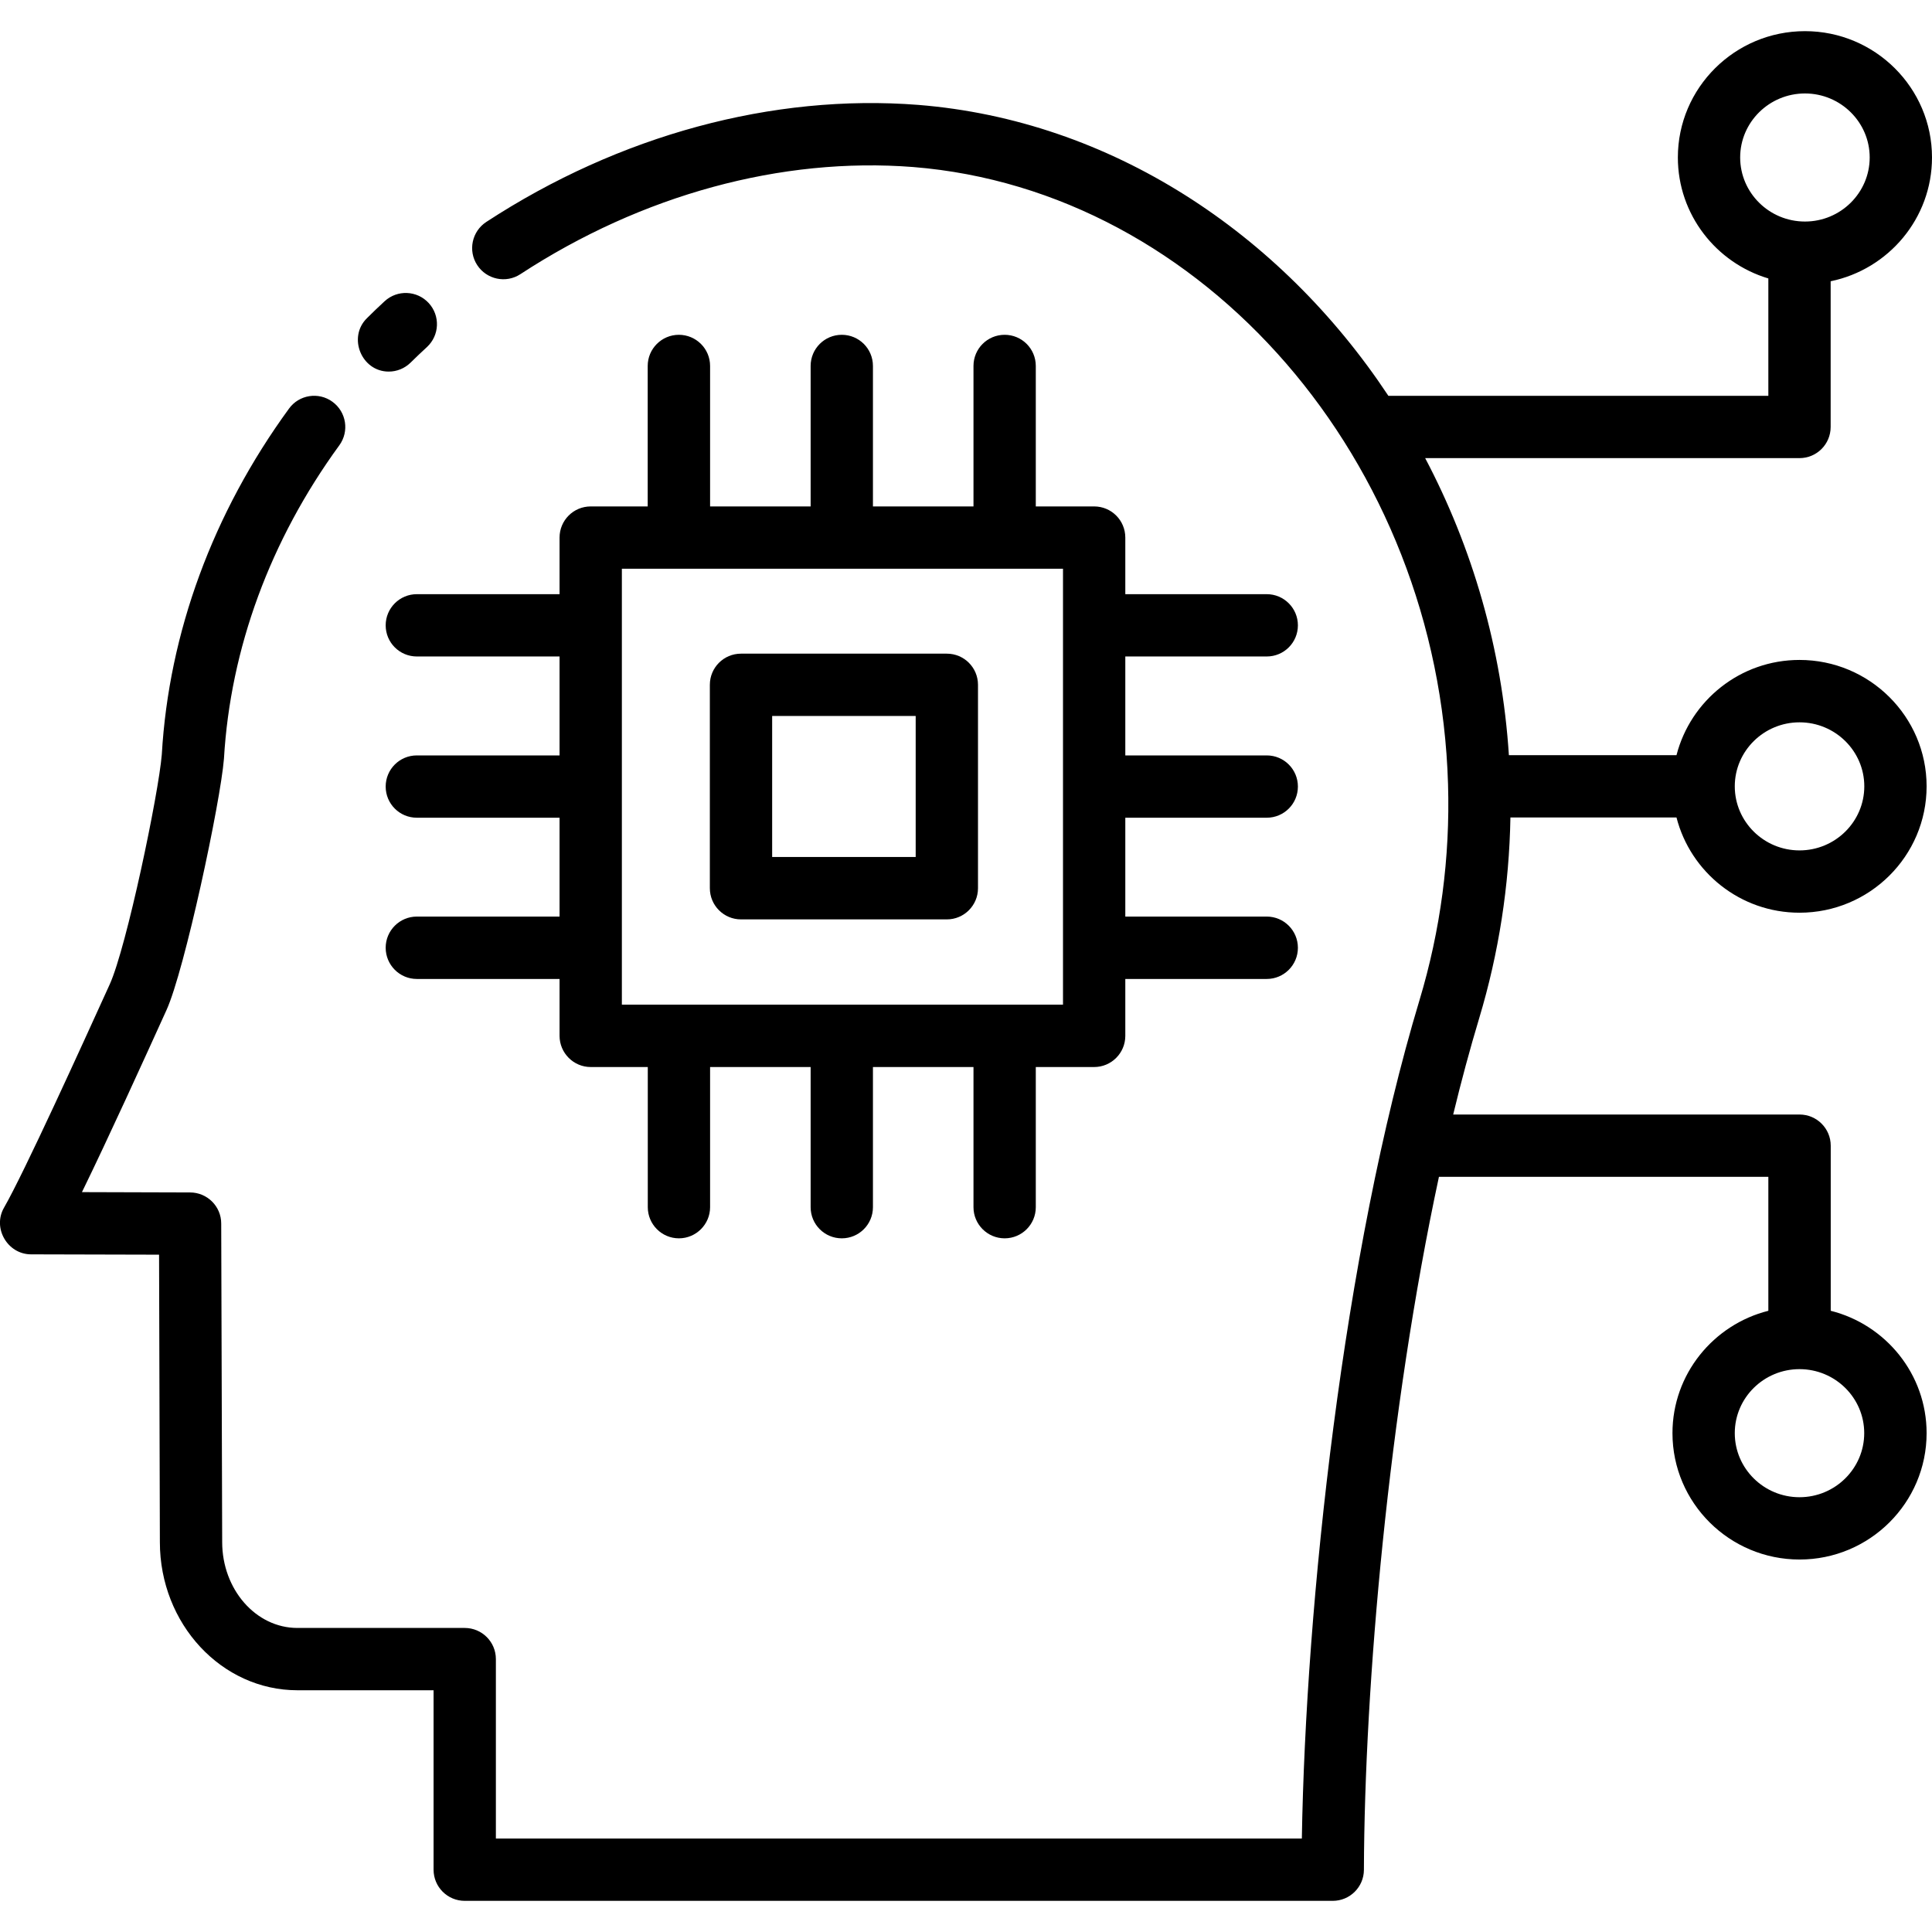
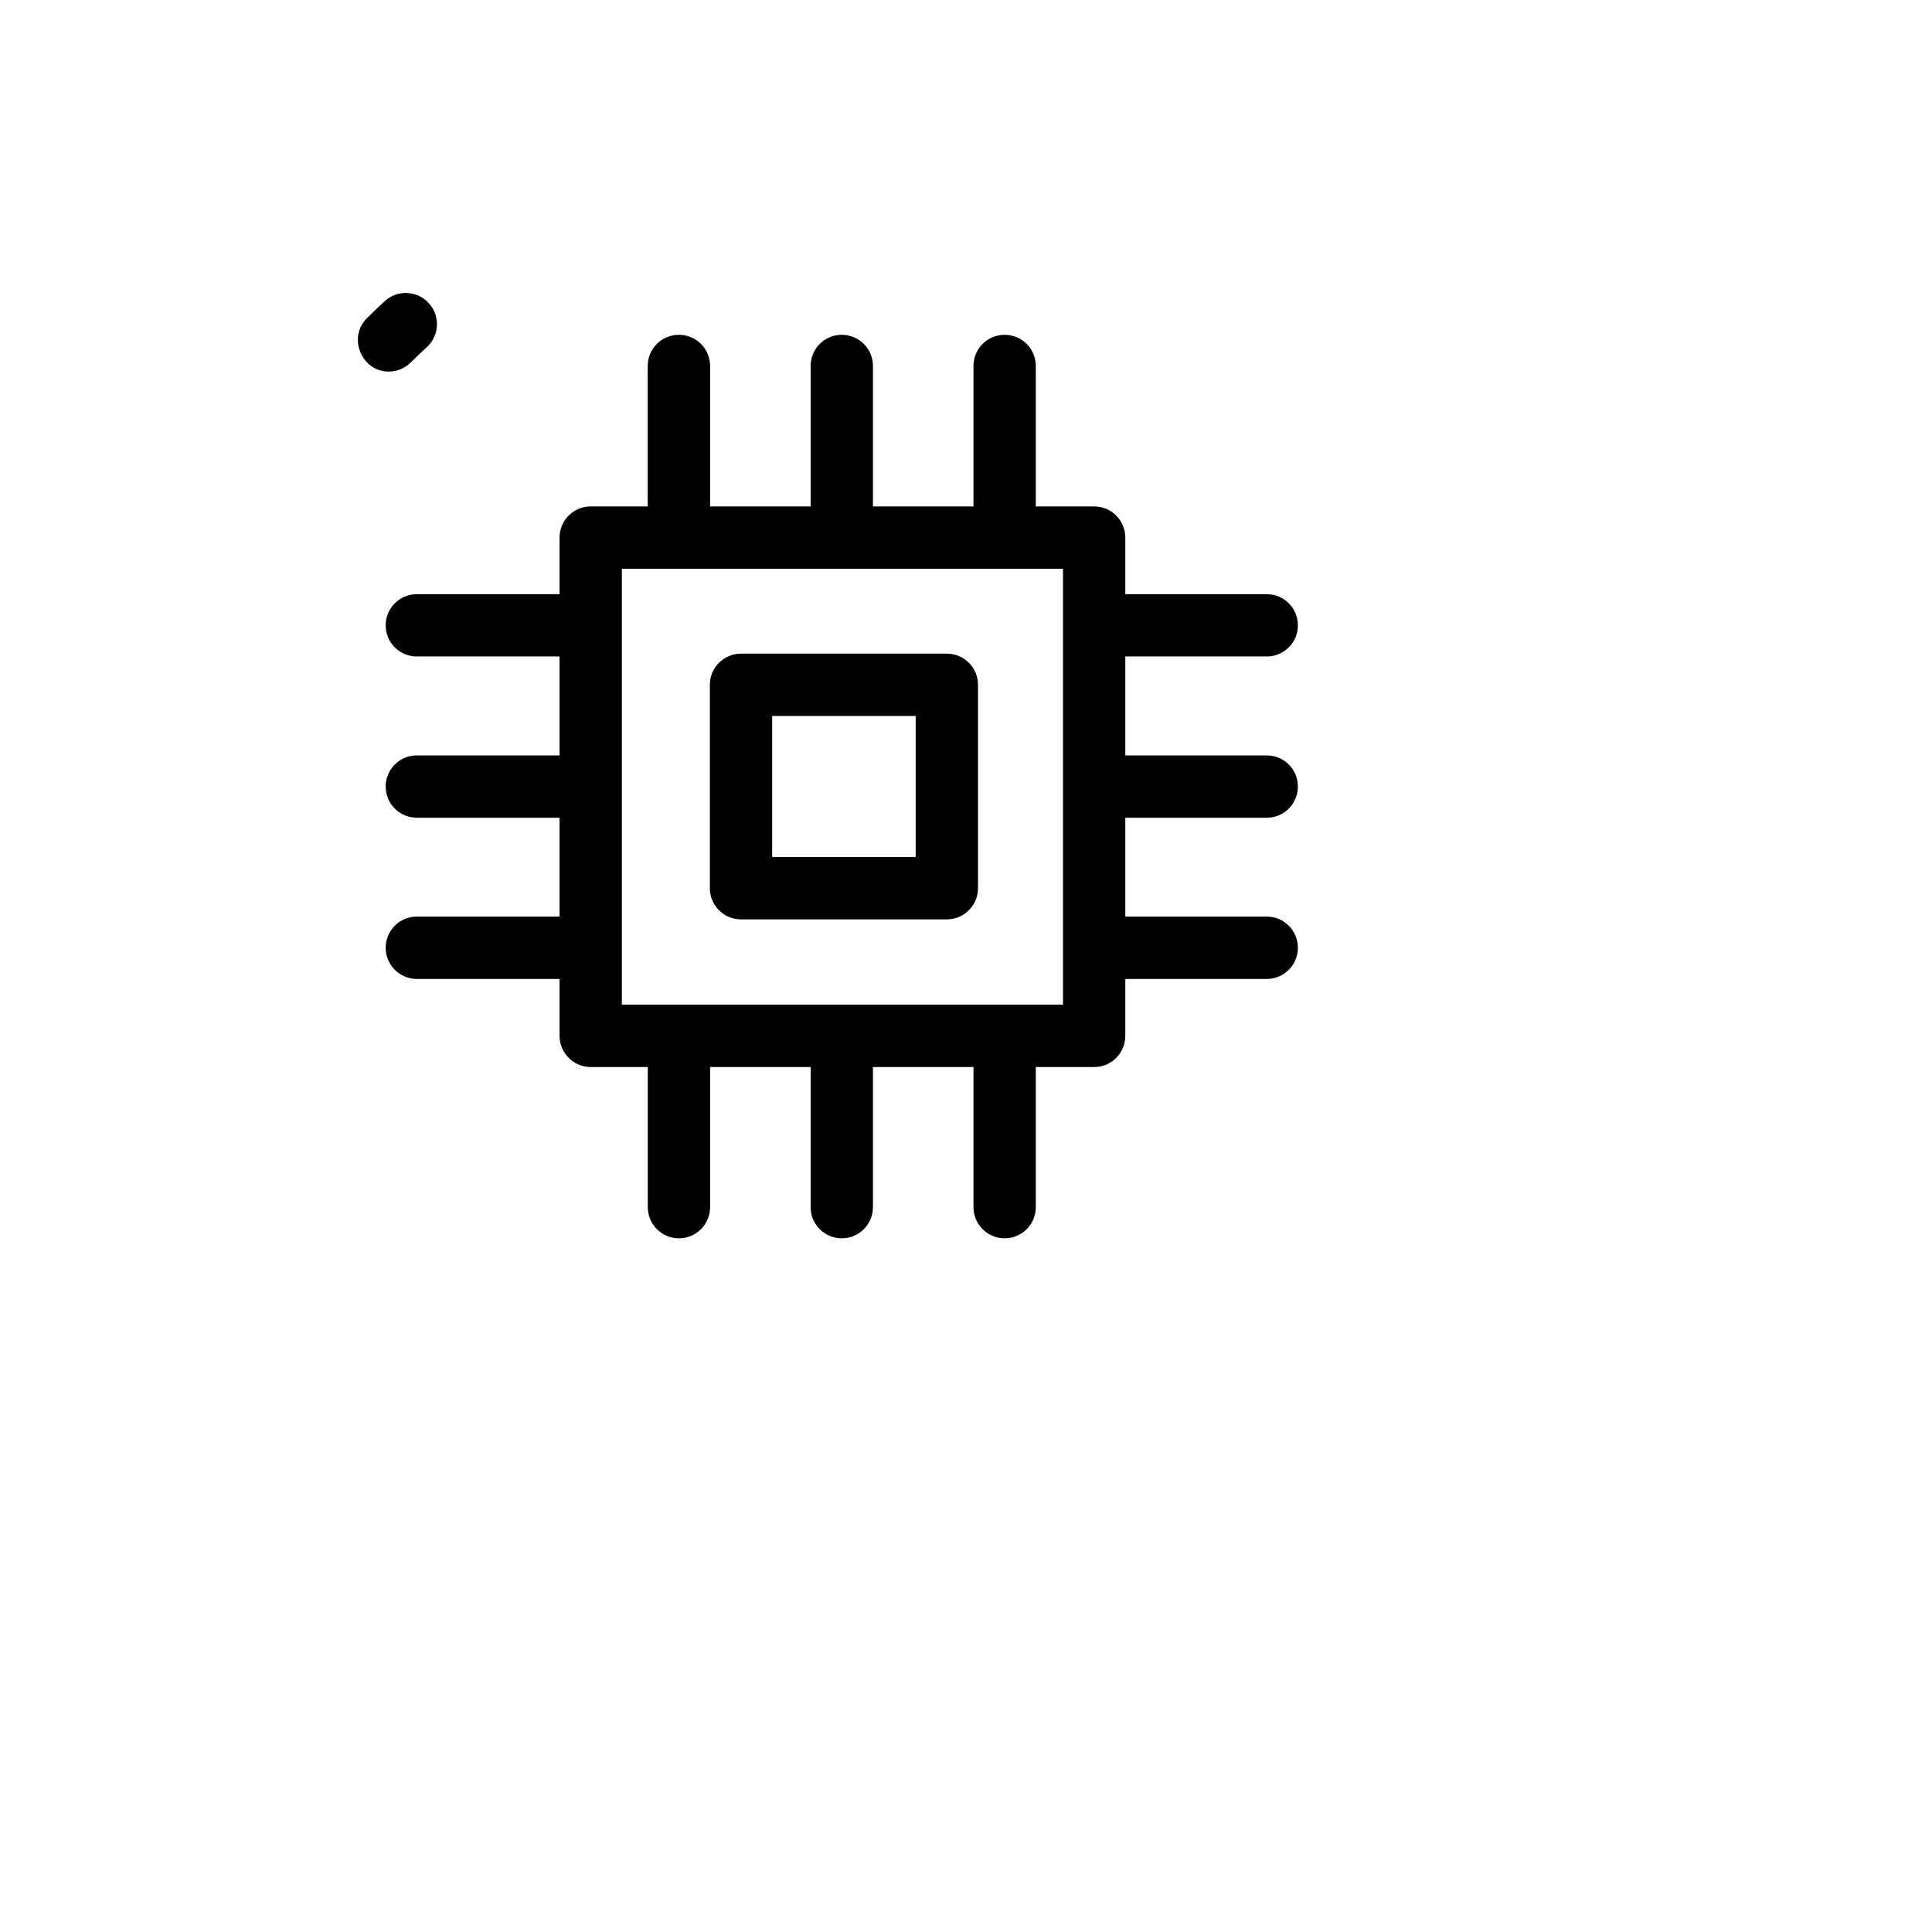
<svg xmlns="http://www.w3.org/2000/svg" class="w-5" viewBox="0 0 24 24" fill="none">
  <path d="M4.829 4.616C4.49 4.616 4.317 4.19 4.558 3.953C4.63 3.881 4.703 3.811 4.778 3.742C4.935 3.597 5.18 3.607 5.325 3.764C5.47 3.921 5.461 4.165 5.304 4.311C5.235 4.374 5.168 4.438 5.101 4.504C5.026 4.578 4.928 4.616 4.829 4.616ZM11.762 11.421H9.205C8.991 11.421 8.818 11.247 8.818 11.034V8.507C8.818 8.293 8.991 8.12 9.205 8.12H11.762C11.976 8.12 12.149 8.293 12.149 8.507V11.034C12.149 11.247 11.976 11.421 11.762 11.421ZM9.592 10.646H11.375V8.894H9.592V10.646Z" fill="currentColor" />
-   <path d="M18.763 10.155H20.826C21 10.834 21.618 11.338 22.354 11.338C23.225 11.338 23.933 10.634 23.933 9.768C23.933 8.903 23.225 8.198 22.354 8.198C21.618 8.198 21.001 8.702 20.826 9.381H18.744C18.658 8.055 18.289 6.8 17.704 5.691H22.354C22.568 5.691 22.741 5.518 22.741 5.304V3.494C23.459 3.346 24 2.713 24 1.956C24 1.091 23.292 0.387 22.422 0.387C21.551 0.387 20.843 1.091 20.843 1.956C20.843 2.665 21.318 3.265 21.967 3.459V4.917H17.247C15.904 2.889 13.792 1.494 11.407 1.303C9.599 1.162 7.693 1.678 6.041 2.757C5.862 2.874 5.811 3.114 5.928 3.293C6.045 3.472 6.285 3.523 6.464 3.406C7.974 2.419 9.708 1.947 11.345 2.075C14.954 2.365 17.871 5.732 17.988 9.741C18.015 10.652 17.895 11.556 17.633 12.426C16.685 15.572 16.22 19.932 16.172 22.839H6.16V20.61C6.16 20.396 5.987 20.223 5.773 20.223H3.694C3.179 20.223 2.76 19.745 2.76 19.156L2.748 15.199C2.748 14.986 2.575 14.814 2.362 14.813L1.018 14.809C1.345 14.14 1.793 13.154 2.068 12.548C2.293 12.053 2.739 9.965 2.782 9.425C2.862 8.055 3.357 6.709 4.215 5.532C4.341 5.359 4.303 5.117 4.13 4.991C3.958 4.865 3.715 4.903 3.59 5.076C2.644 6.373 2.097 7.862 2.01 9.372C1.971 9.857 1.572 11.768 1.363 12.228C1.018 12.987 0.3 14.568 0.05 15.002C-0.096 15.255 0.093 15.581 0.385 15.582L1.976 15.586L1.986 19.157C1.986 20.172 2.752 20.997 3.695 20.997H5.386V23.226C5.386 23.44 5.559 23.613 5.773 23.613H16.556C16.769 23.613 16.942 23.441 16.943 23.228C16.951 20.93 17.249 17.535 17.875 14.619H21.967V16.283C21.284 16.455 20.776 17.071 20.776 17.803C20.776 18.669 21.484 19.373 22.355 19.373C23.225 19.373 23.933 18.669 23.933 17.803C23.933 17.07 23.425 16.455 22.742 16.283V14.232C22.742 14.018 22.568 13.845 22.355 13.845H18.052C18.152 13.432 18.26 13.031 18.375 12.649C18.619 11.838 18.748 11.001 18.763 10.155ZM22.354 8.973C22.798 8.973 23.159 9.33 23.159 9.768C23.159 10.207 22.798 10.564 22.354 10.564C21.911 10.564 21.55 10.207 21.55 9.768C21.55 9.33 21.911 8.973 22.354 8.973ZM21.617 1.956C21.617 1.518 21.978 1.161 22.422 1.161C22.865 1.161 23.226 1.518 23.226 1.956C23.226 2.395 22.865 2.752 22.422 2.752C21.978 2.752 21.617 2.395 21.617 1.956ZM23.158 17.803C23.158 18.242 22.797 18.599 22.354 18.599C21.911 18.599 21.55 18.242 21.55 17.803C21.55 17.364 21.911 17.008 22.354 17.008C22.797 17.008 23.158 17.364 23.158 17.803Z" fill="currentColor" />
  <path d="M15.736 10.158C15.95 10.158 16.123 9.985 16.123 9.771C16.123 9.557 15.95 9.384 15.736 9.384H13.979V8.155H15.736C15.95 8.155 16.123 7.982 16.123 7.768C16.123 7.555 15.95 7.381 15.736 7.381H13.979V6.678C13.979 6.464 13.806 6.291 13.592 6.291H12.867V4.546C12.867 4.332 12.694 4.159 12.48 4.159C12.266 4.159 12.093 4.332 12.093 4.546V6.291H10.844V4.546C10.844 4.332 10.671 4.159 10.457 4.159C10.243 4.159 10.07 4.332 10.07 4.546V6.291H8.821V4.546C8.821 4.332 8.647 4.159 8.433 4.159C8.22 4.159 8.046 4.332 8.046 4.546V6.291H7.338C7.124 6.291 6.951 6.464 6.951 6.678V7.381H5.178C4.964 7.381 4.791 7.555 4.791 7.768C4.791 7.982 4.964 8.155 5.178 8.155H6.951V9.384H5.178C4.964 9.384 4.791 9.557 4.791 9.771C4.791 9.985 4.964 10.158 5.178 10.158H6.951V11.386H5.178C4.964 11.386 4.791 11.56 4.791 11.773C4.791 11.987 4.964 12.161 5.178 12.161H6.951V12.867C6.951 13.081 7.125 13.255 7.338 13.255H8.047V14.996C8.047 15.209 8.22 15.383 8.434 15.383C8.647 15.383 8.821 15.209 8.821 14.996V13.255H10.07V14.996C10.07 15.21 10.243 15.383 10.457 15.383C10.671 15.383 10.844 15.21 10.844 14.996V13.255H12.093V14.996C12.093 15.21 12.267 15.383 12.48 15.383C12.694 15.383 12.867 15.21 12.867 14.996V13.255H13.592C13.806 13.255 13.979 13.081 13.979 12.868V12.161H15.736C15.95 12.161 16.123 11.987 16.123 11.774C16.123 11.56 15.95 11.386 15.736 11.386H13.979V10.158L15.736 10.158ZM13.205 12.48H7.725V7.065H13.205V12.48Z" fill="currentColor" />
</svg>